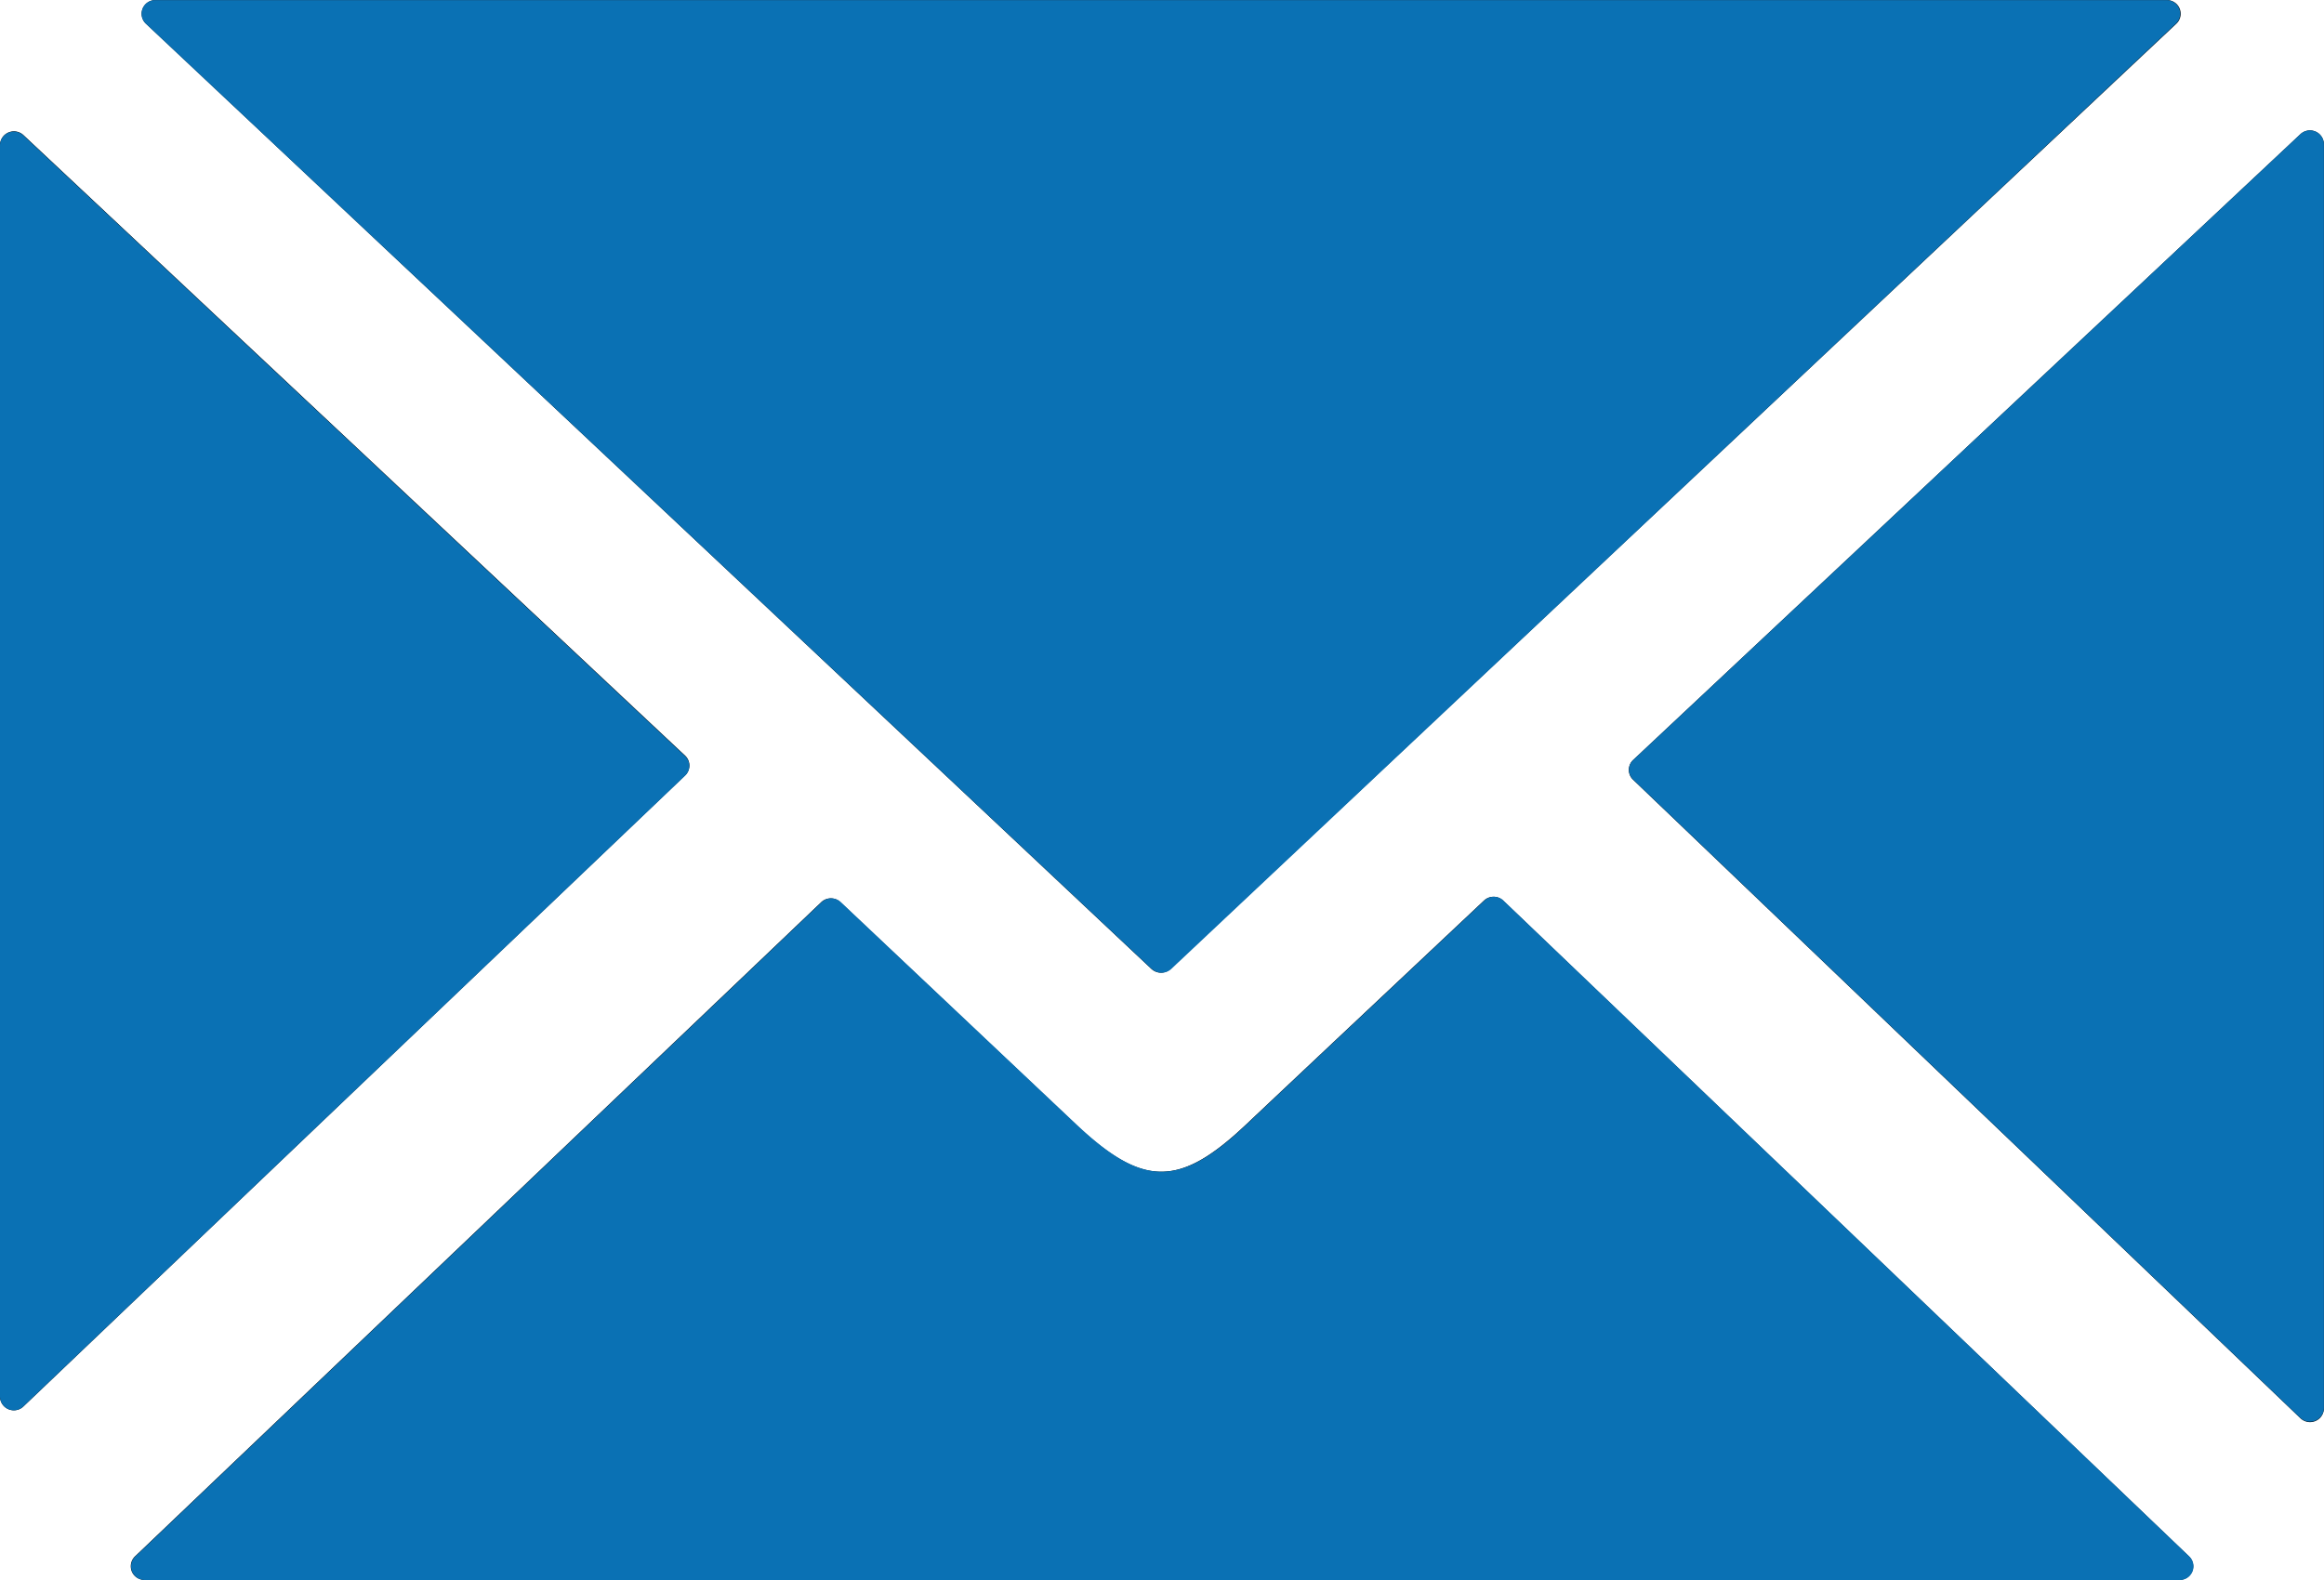
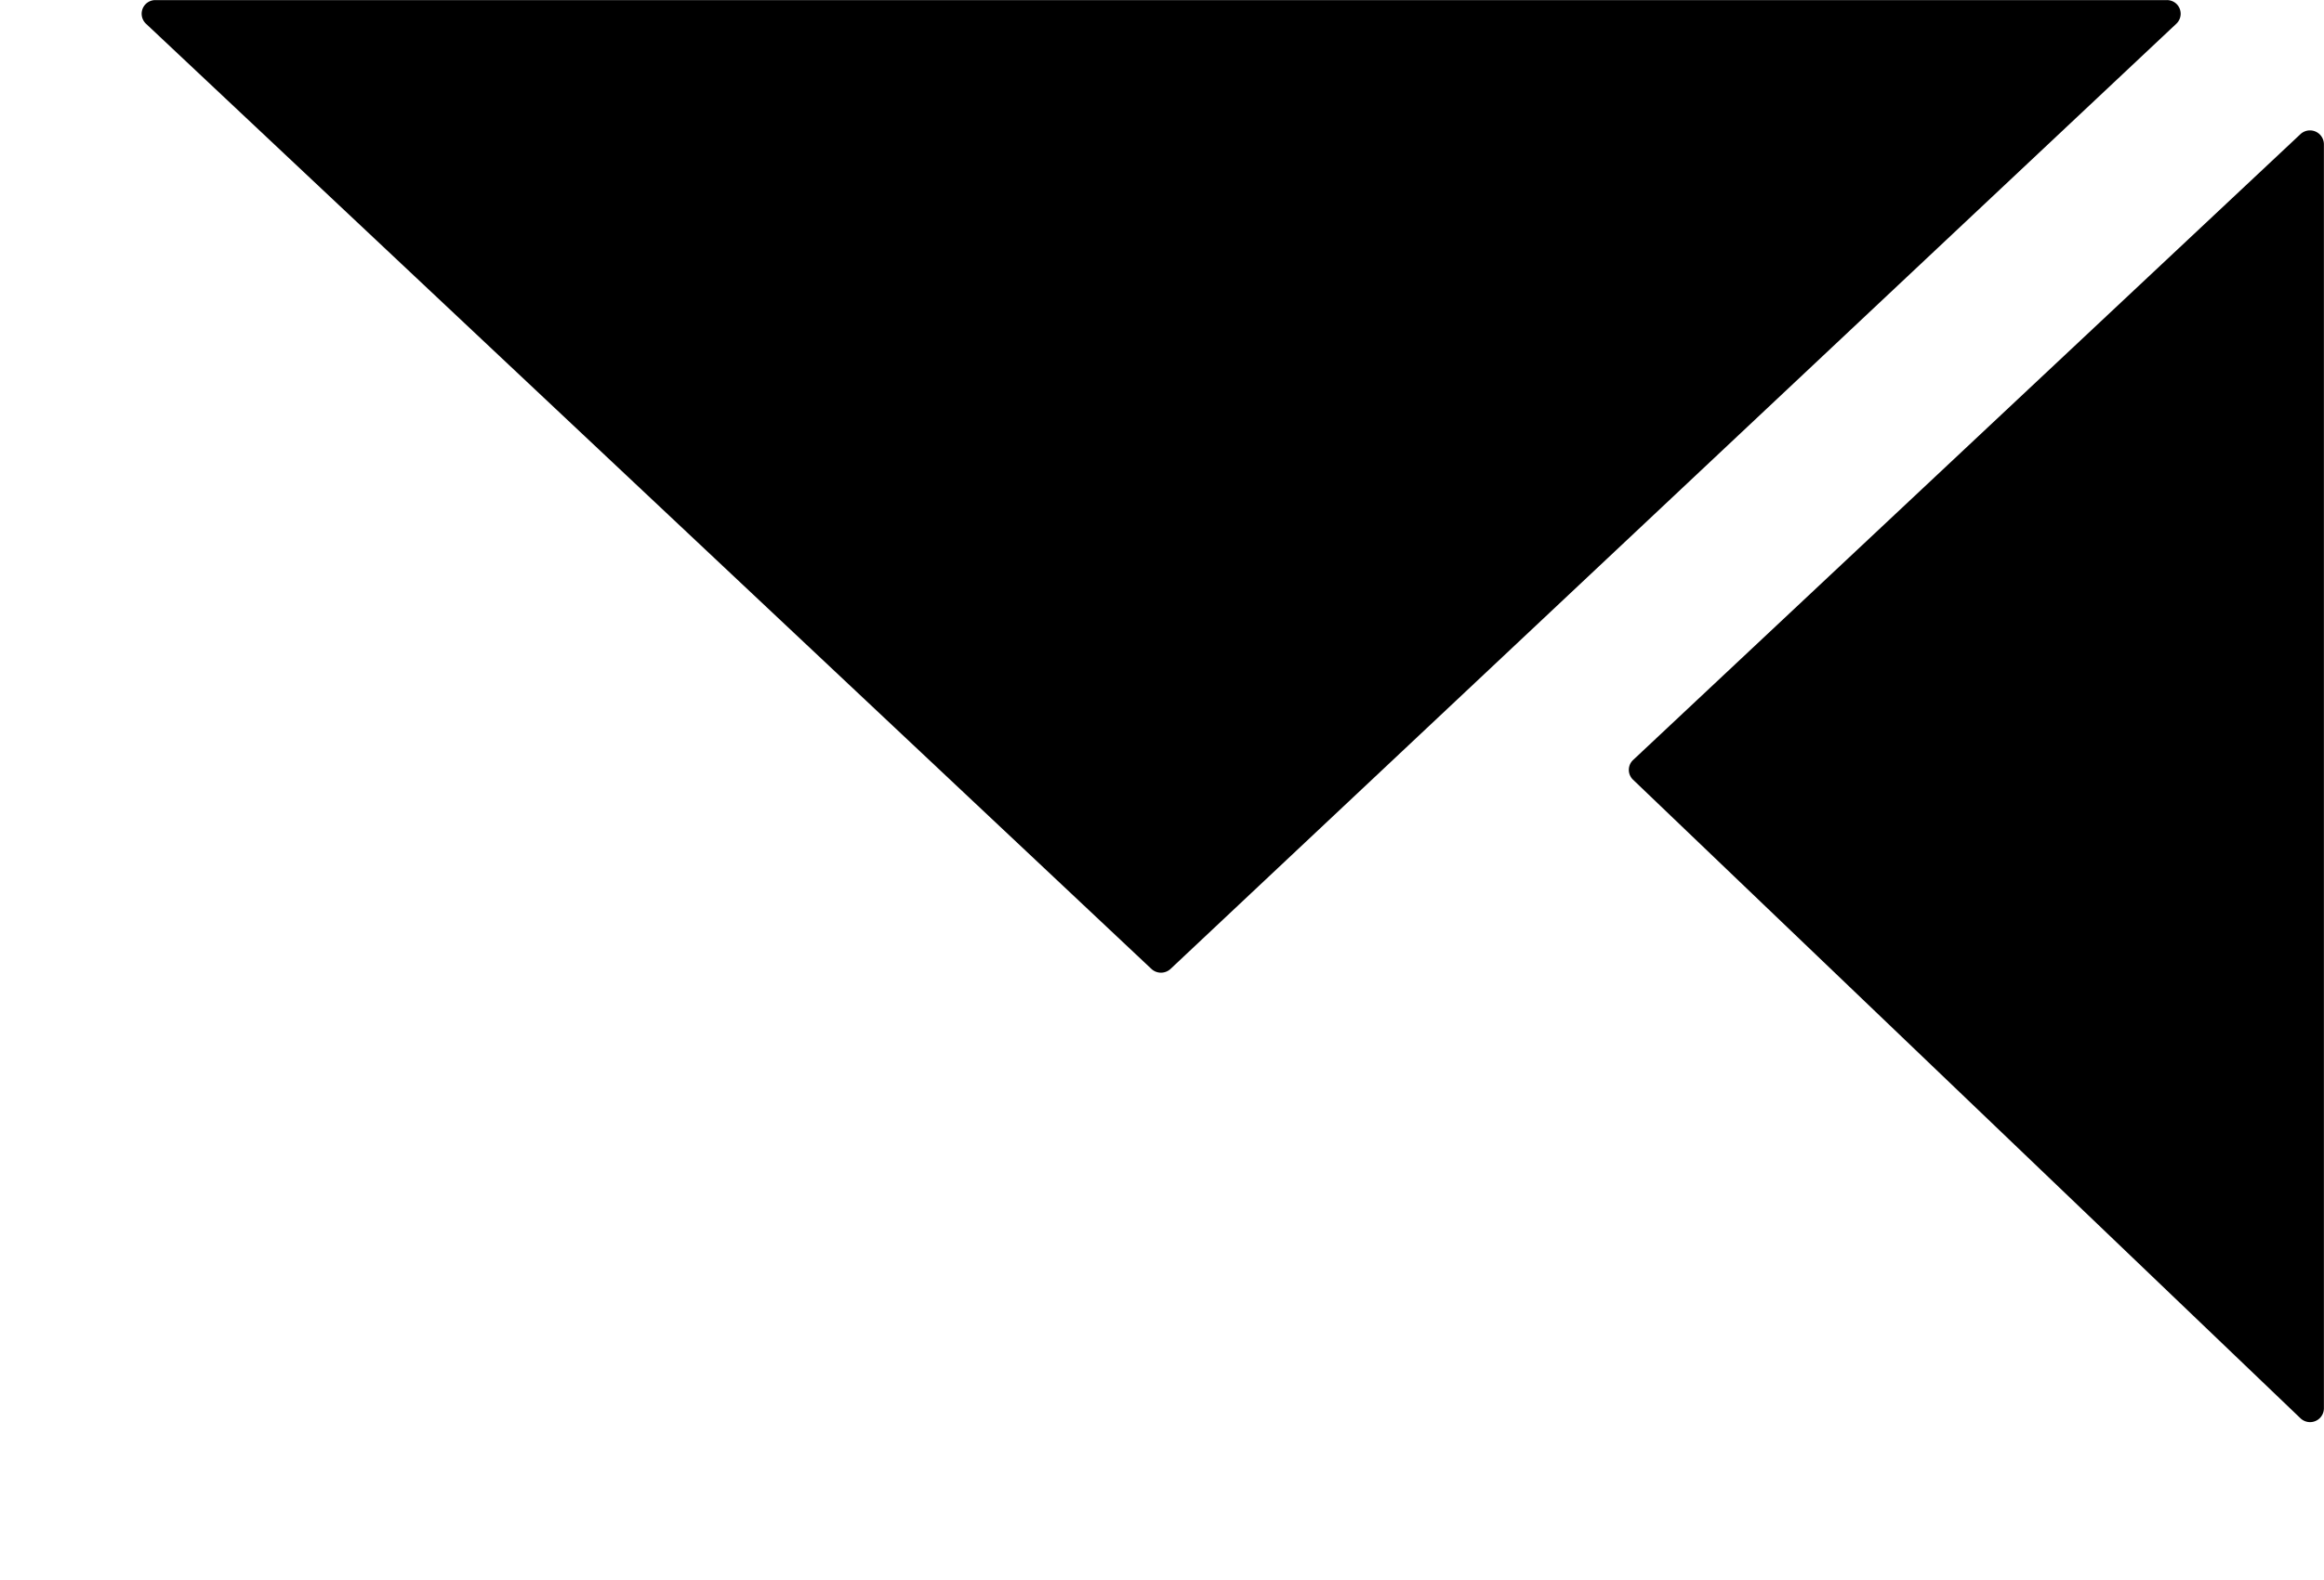
<svg xmlns="http://www.w3.org/2000/svg" width="25" height="17.001" viewBox="0 0 25 17.001">
  <g id="Oggetto_vettoriale_avanzato" data-name="Oggetto vettoriale avanzato" transform="translate(-1131 -74)">
    <g id="Oggetto_vettoriale_avanzato-2" data-name="Oggetto vettoriale avanzato" transform="translate(1101.392 52.16)">
      <g id="Raggruppa_3" data-name="Raggruppa 3">
        <path id="Tracciato_3" data-name="Tracciato 3" d="M53.021,22.094,42.2,32.265a.151.151,0,0,1-.206,0L31.178,22.095a.147.147,0,0,1,.1-.254H52.918A.147.147,0,0,1,53.021,22.094Z" />
-         <path id="Tracciato_4" data-name="Tracciato 4" d="M31.06,38.586l7.382-7.039a.15.15,0,0,1,.207,0l2.525,2.384c.725.685,1.119.687,1.834.012.88-.83,1.761-1.658,2.563-2.413a.15.15,0,0,1,.207,0l7.377,7.055a.147.147,0,0,1-.1.254H31.163A.147.147,0,0,1,31.06,38.586Z" />
        <path id="Tracciato_5" data-name="Tracciato 5" d="M54.355,37.1,47.176,30.23a.146.146,0,0,1,0-.213l7.178-6.733a.15.15,0,0,1,.253.106v13.6A.149.149,0,0,1,54.355,37.1Z" />
-         <path id="Tracciato_6" data-name="Tracciato 6" d="M29.608,36.866V23.4a.15.15,0,0,1,.252-.107l7.118,6.677a.146.146,0,0,1,0,.213L29.86,36.973A.149.149,0,0,1,29.608,36.866Z" />
      </g>
    </g>
-     <path id="Color_Overlay" data-name="Color Overlay" d="M1132.556,91a.147.147,0,0,1-.1-.254l7.382-7.039a.151.151,0,0,1,.207,0l2.525,2.383c.725.686,1.119.688,1.834.013.88-.83,1.761-1.659,2.563-2.413a.149.149,0,0,1,.206,0l7.377,7.056a.147.147,0,0,1-.1.254Zm23.191-1.742-7.178-6.869a.146.146,0,0,1,0-.212l7.177-6.733a.15.15,0,0,1,.253.106v13.6a.15.15,0,0,1-.253.106ZM1131,89.026V75.564a.149.149,0,0,1,.252-.107l7.117,6.677a.146.146,0,0,1,0,.213l-7.118,6.786a.145.145,0,0,1-.1.041A.149.149,0,0,1,1131,89.026Zm12.389-4.6-10.82-10.171a.147.147,0,0,1,.1-.254h21.638a.147.147,0,0,1,.1.254L1143.6,84.425a.154.154,0,0,1-.1.041A.15.15,0,0,1,1143.39,84.425Z" fill="#0a71b4" />
  </g>
</svg>